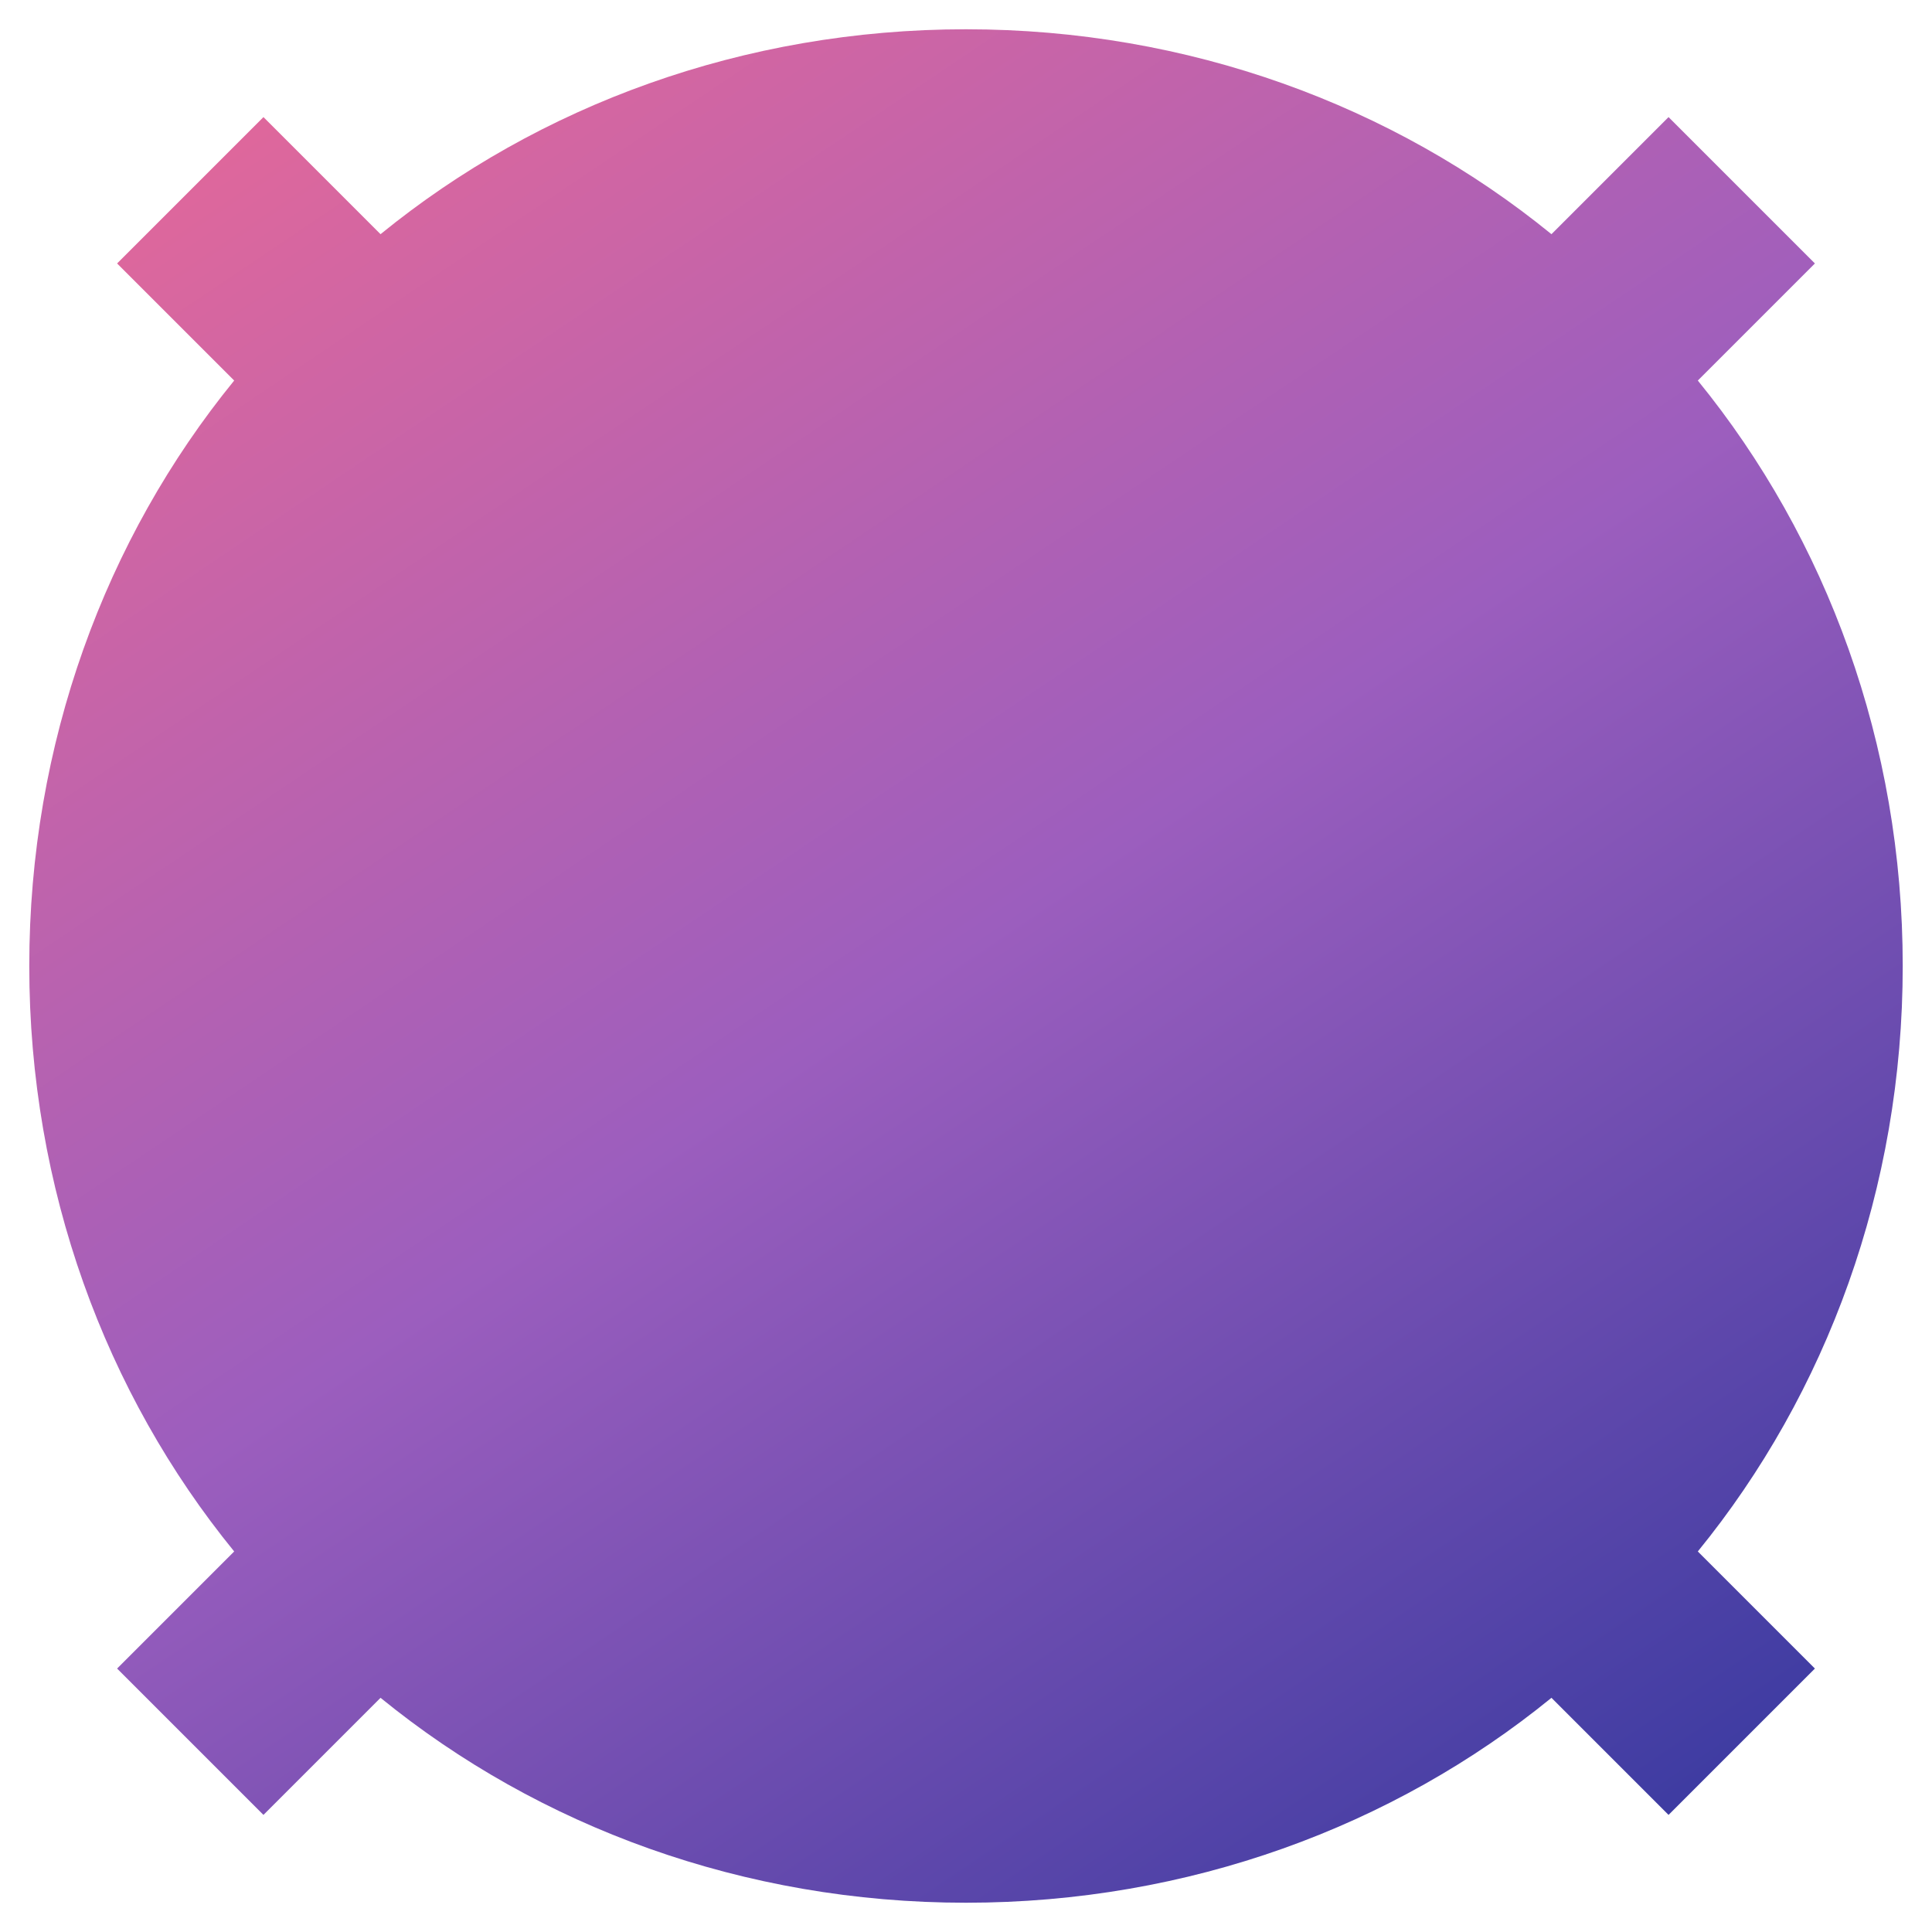
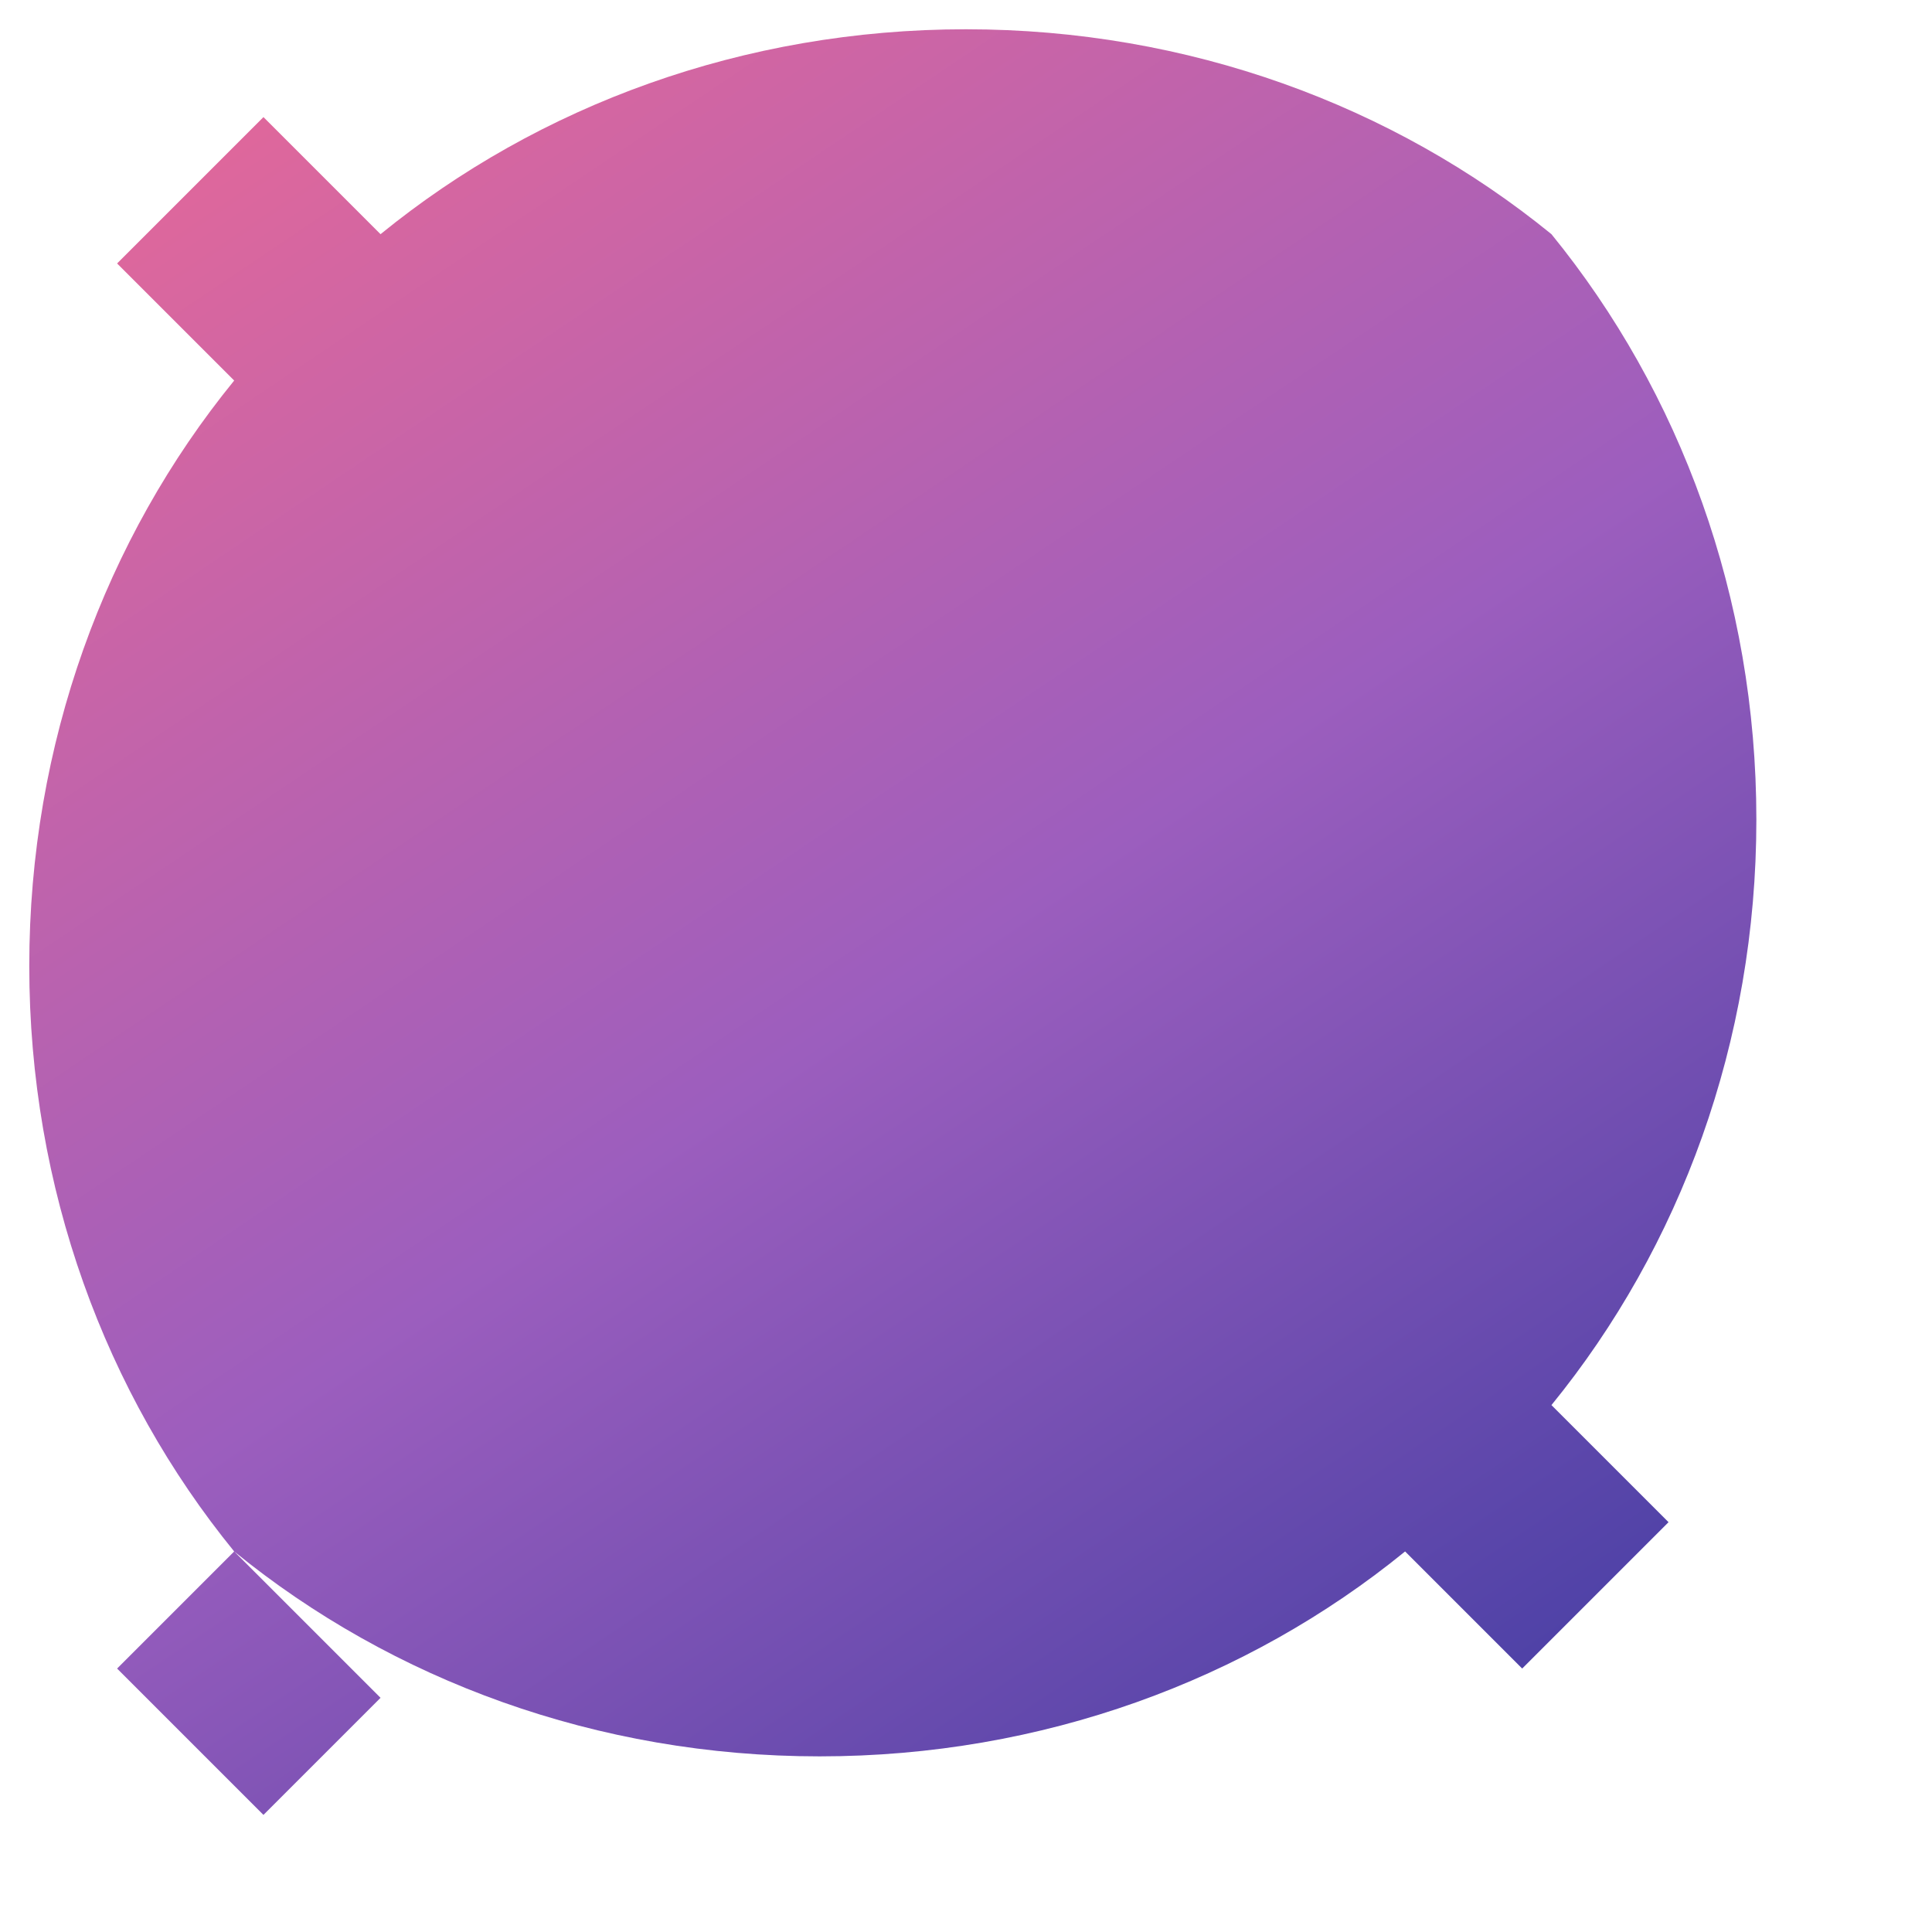
<svg xmlns="http://www.w3.org/2000/svg" version="1.2" viewBox="0 0 33 33" width="33" height="33">
  <title>Shape</title>
  <defs>
    <linearGradient id="g1" x1="35.3" y1="38.4" x2="8.3" y2="-1.7" gradientUnits="userSpaceOnUse">
      <stop offset="0" stop-color="#0d2a93" />
      <stop offset=".6" stop-color="#9c5ebe" />
      <stop offset="1" stop-color="#e2689a" />
    </linearGradient>
  </defs>
  <style>
		.s0 { fill: url(#g1) } 
	</style>
-   <path id="Shape" class="s0" d="m6.5 29l-2 2l-2.5-2.5l2-2c-2.2-2.7-3.5-6.2-3.5-10c0-3.8 1.3-7.3 3.5-10l-2-2l2.5-2.5l2 2c2.7-2.2 6.2-3.5 10-3.5c3.8 0 7.3 1.3 10 3.5l2-2l2.5 2.5l-2 2c2.2 2.7 3.5 6.2 3.5 10c0 3.8-1.3 7.3-3.5 10l2 2l-2.5 2.5l-2-2c-2.7 2.2-6.2 3.5-10 3.5c-3.8 0-7.3-1.3-10-3.5z" />
+   <path id="Shape" class="s0" d="m6.5 29l-2 2l-2.5-2.5l2-2c-2.2-2.7-3.5-6.2-3.5-10c0-3.8 1.3-7.3 3.5-10l-2-2l2.5-2.5l2 2c2.7-2.2 6.2-3.5 10-3.5c3.8 0 7.3 1.3 10 3.5l2-2l-2 2c2.2 2.7 3.5 6.2 3.5 10c0 3.8-1.3 7.3-3.5 10l2 2l-2.5 2.5l-2-2c-2.7 2.2-6.2 3.5-10 3.5c-3.8 0-7.3-1.3-10-3.5z" />
</svg>